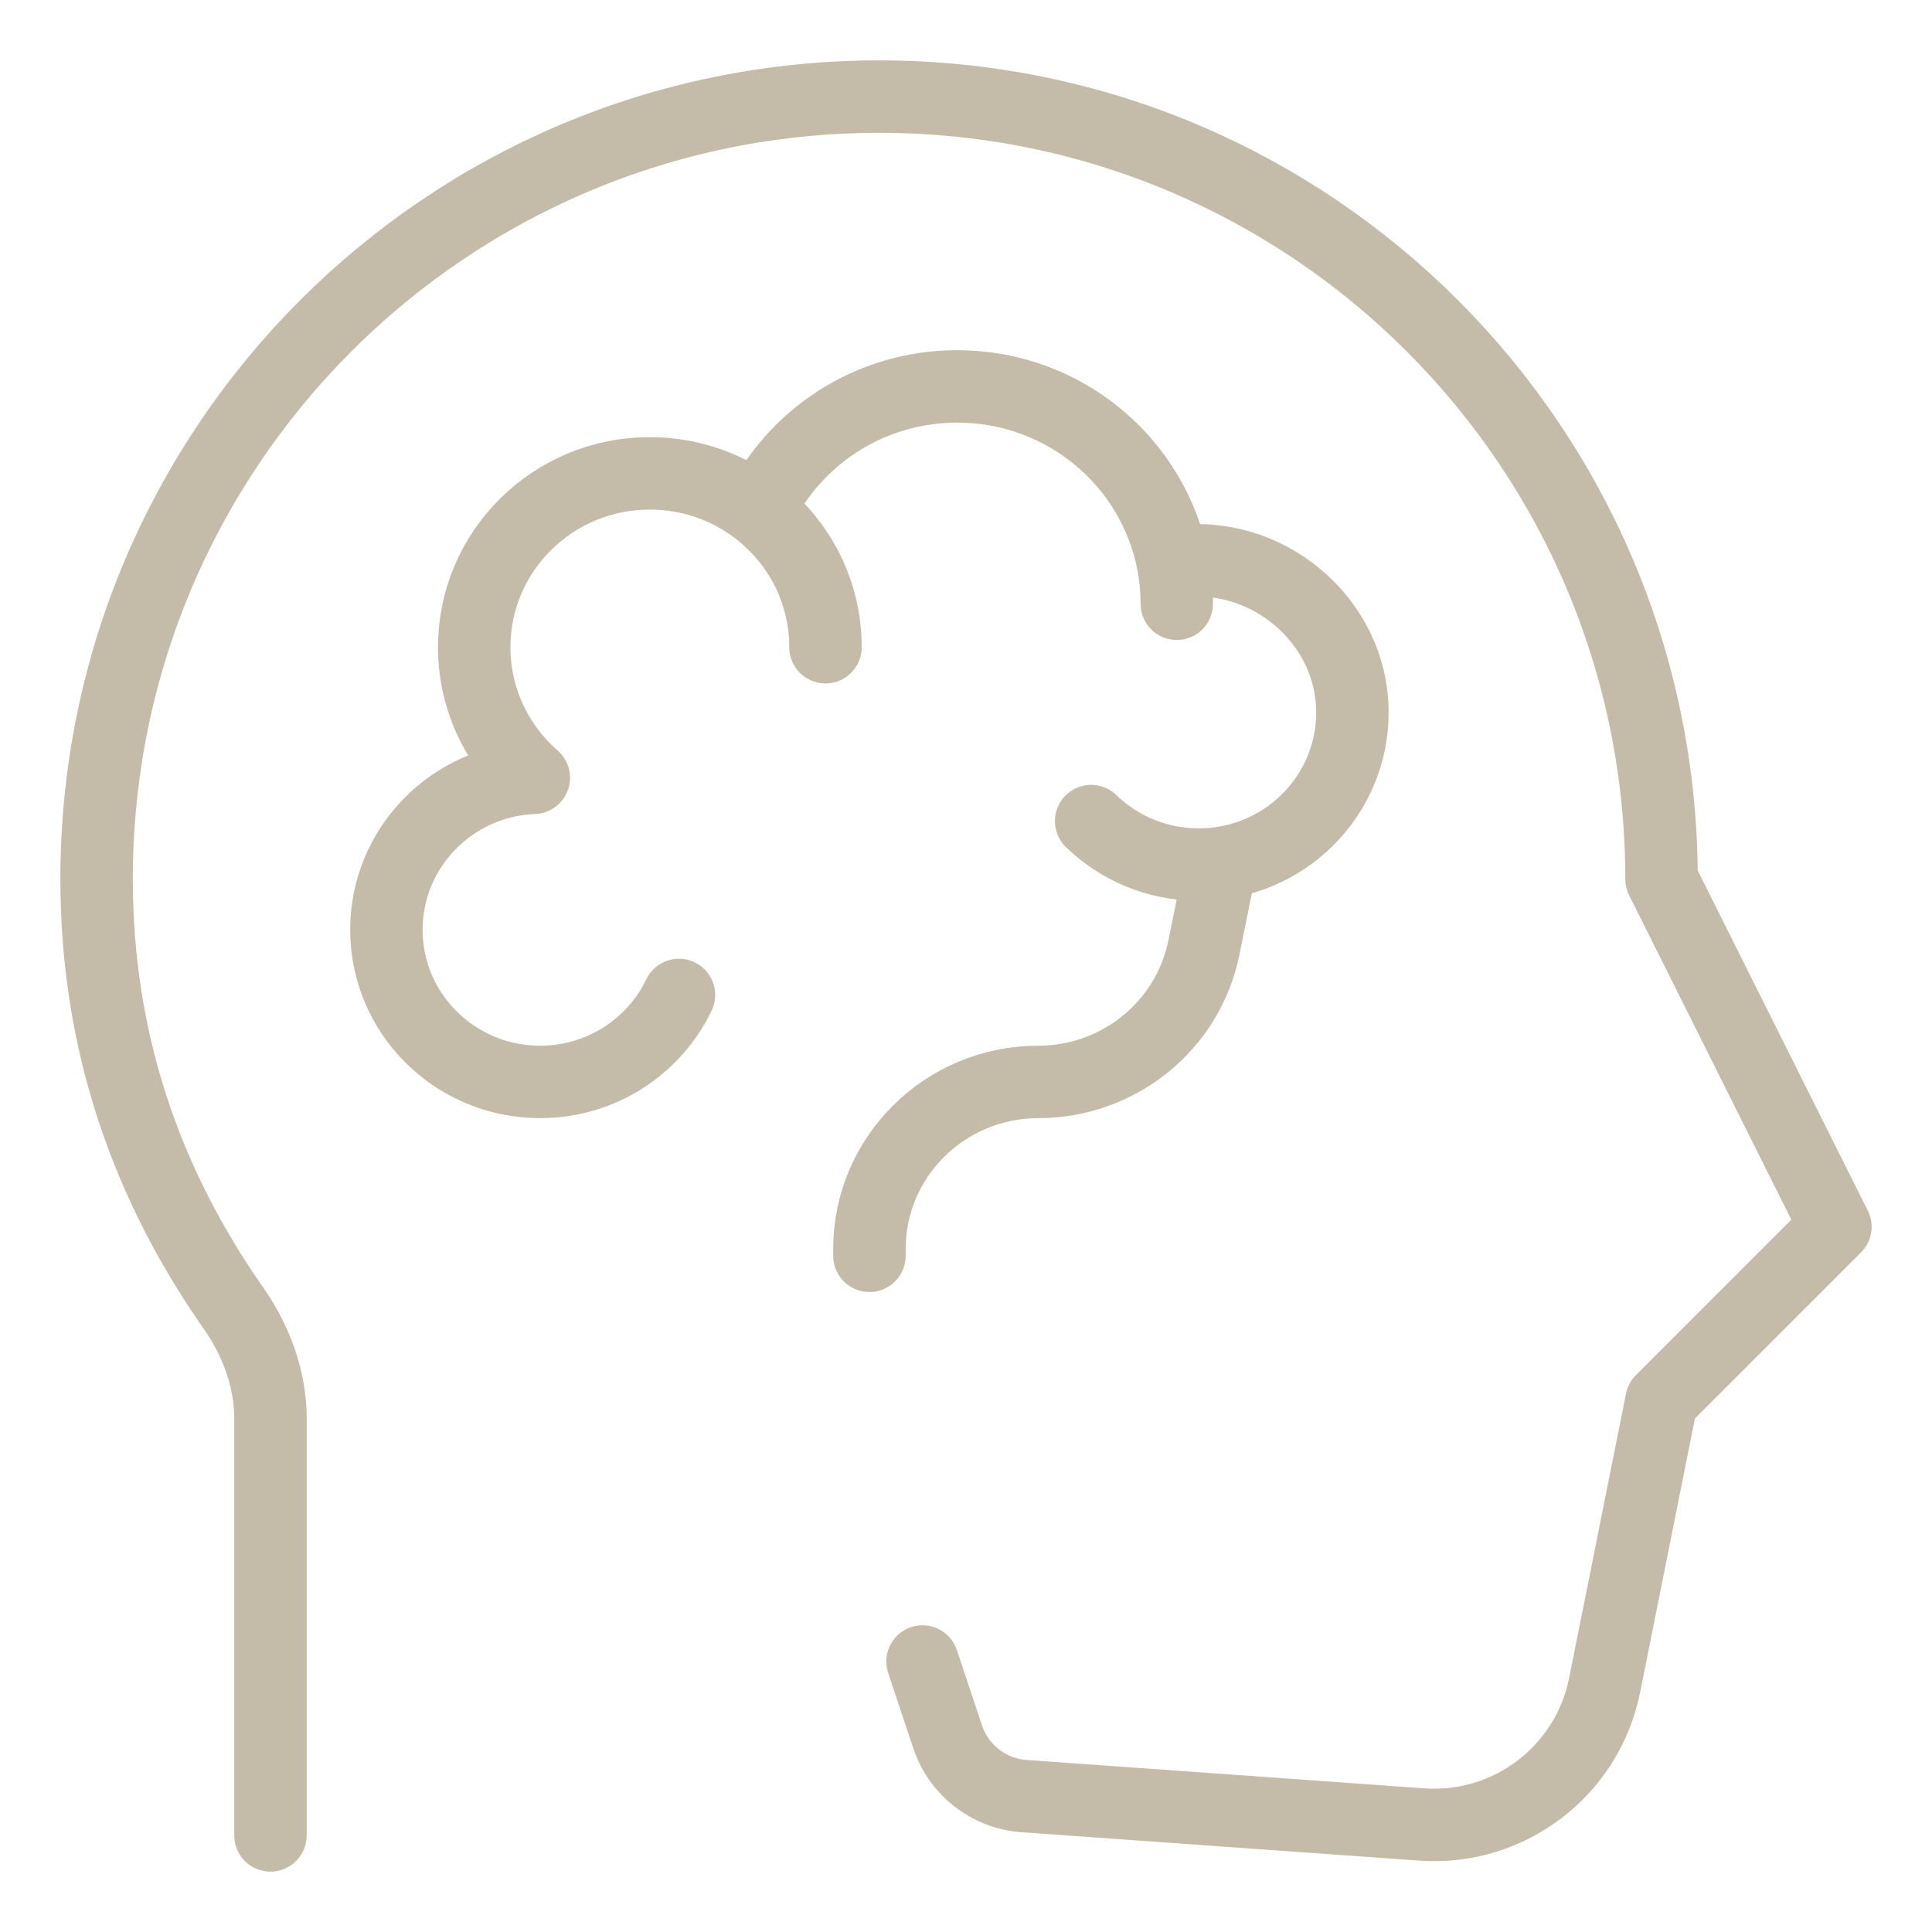
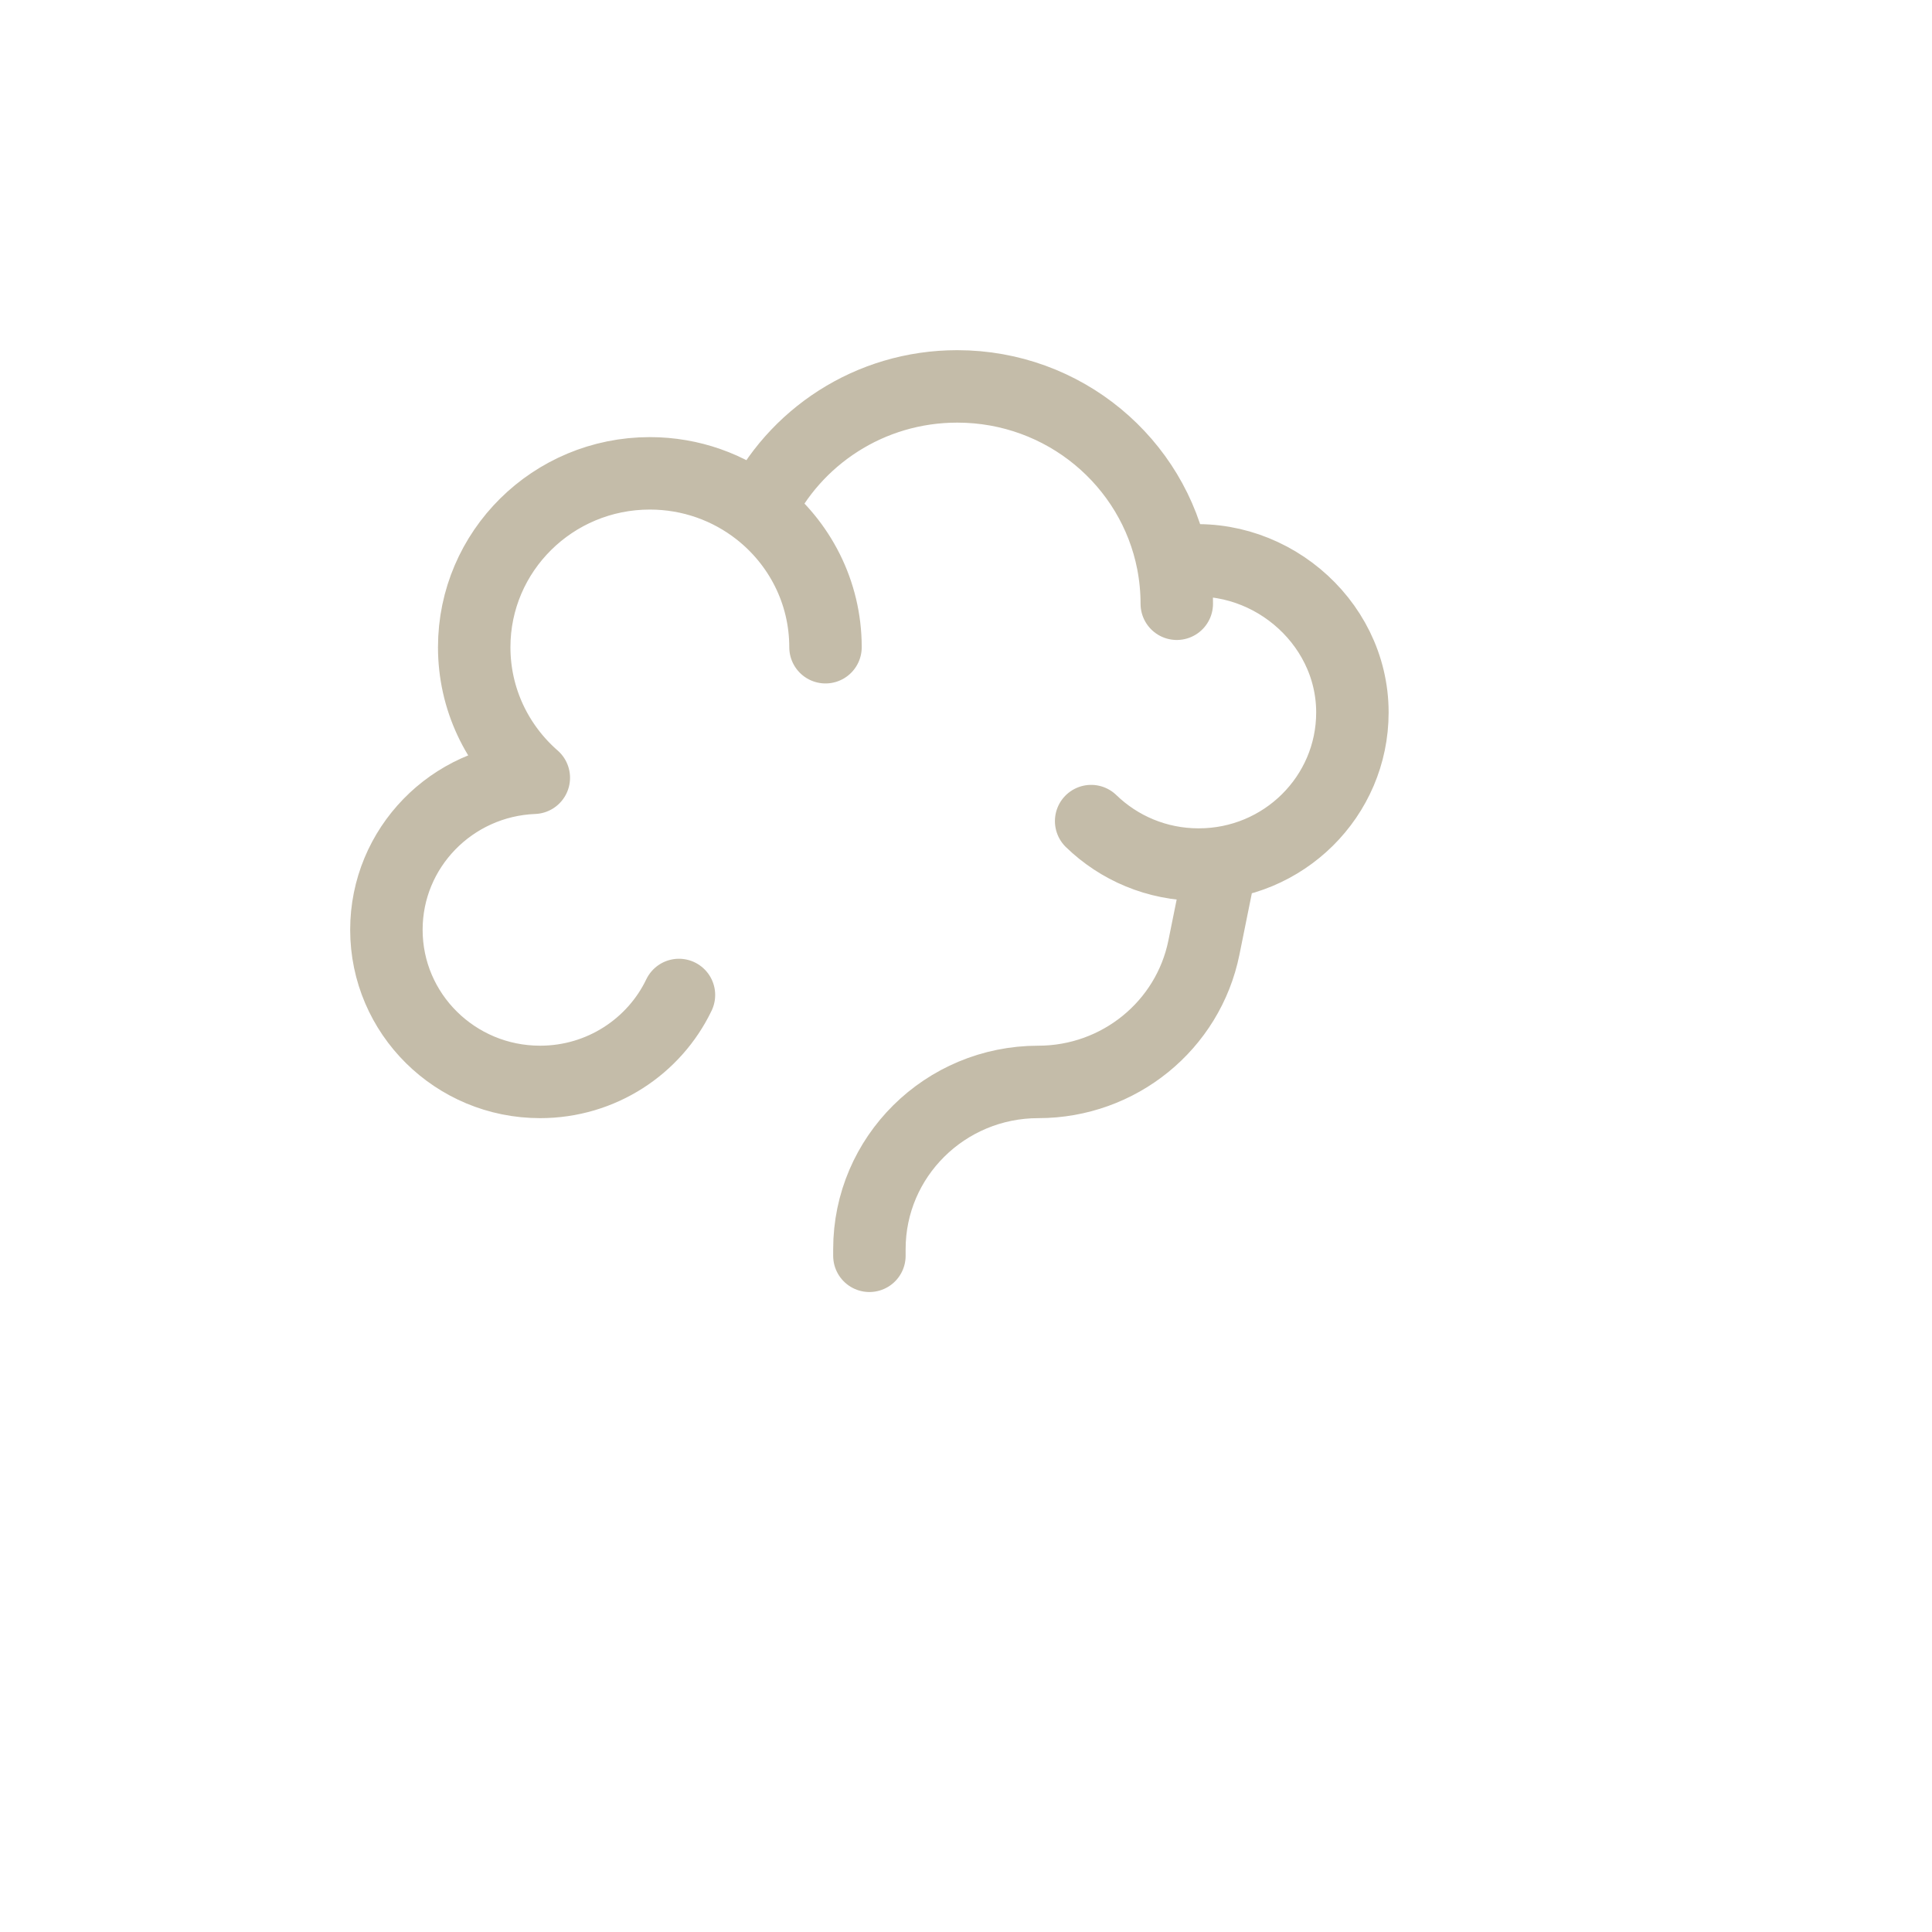
<svg xmlns="http://www.w3.org/2000/svg" width="40" height="40" viewBox="0 0 40 40" fill="none">
-   <path d="M19.1 34.4L19.62 35.959C19.85 36.65 20.473 37.134 21.199 37.186L29.436 37.774C31.244 37.903 32.867 36.667 33.222 34.889L34.4 29L38 25.4L34.4 18.2C34.4 9.253 27.147 2 18.2 2C9.253 2 2 9.253 2 18.2C2 21.597 3.046 24.531 4.833 27.083C5.306 27.758 5.6 28.55 5.6 29.374V38" stroke="#C4BCA9" stroke-width="1.5" stroke-linecap="round" stroke-linejoin="round" />
-   <path d="M14.057 20.6C13.547 21.664 12.451 22.4 11.182 22.4C9.425 22.4 8 20.99 8 19.25C8 17.553 9.355 16.17 11.052 16.103C10.296 15.443 9.818 14.477 9.818 13.4C9.818 11.412 11.446 9.8 13.454 9.8C14.306 9.8 15.089 10.09 15.709 10.575M15.709 10.575C16.437 9.053 18.004 8 19.818 8C22.033 8 23.878 9.568 24.282 11.645M15.709 10.575C16.551 11.234 17.091 12.255 17.091 13.4M24.282 11.645C24.335 11.921 24.364 12.207 24.364 12.5M24.282 11.645C26.183 11.325 28 12.823 28 14.75C28 16.49 26.576 17.9 24.818 17.9C23.951 17.9 23.165 17.557 22.591 17M18 26V25.862C18 23.95 19.566 22.4 21.497 22.4C23.164 22.4 24.599 21.235 24.926 19.617L25.273 17.9" stroke="#C4BCA9" stroke-width="1.5" stroke-linecap="round" stroke-linejoin="round" />
+   <path d="M14.057 20.6C13.547 21.664 12.451 22.4 11.182 22.4C9.425 22.4 8 20.99 8 19.25C8 17.553 9.355 16.17 11.052 16.103C10.296 15.443 9.818 14.477 9.818 13.4C9.818 11.412 11.446 9.8 13.454 9.8C14.306 9.8 15.089 10.09 15.709 10.575C16.437 9.053 18.004 8 19.818 8C22.033 8 23.878 9.568 24.282 11.645M15.709 10.575C16.551 11.234 17.091 12.255 17.091 13.4M24.282 11.645C24.335 11.921 24.364 12.207 24.364 12.5M24.282 11.645C26.183 11.325 28 12.823 28 14.75C28 16.49 26.576 17.9 24.818 17.9C23.951 17.9 23.165 17.557 22.591 17M18 26V25.862C18 23.95 19.566 22.4 21.497 22.4C23.164 22.4 24.599 21.235 24.926 19.617L25.273 17.9" stroke="#C4BCA9" stroke-width="1.5" stroke-linecap="round" stroke-linejoin="round" />
</svg>